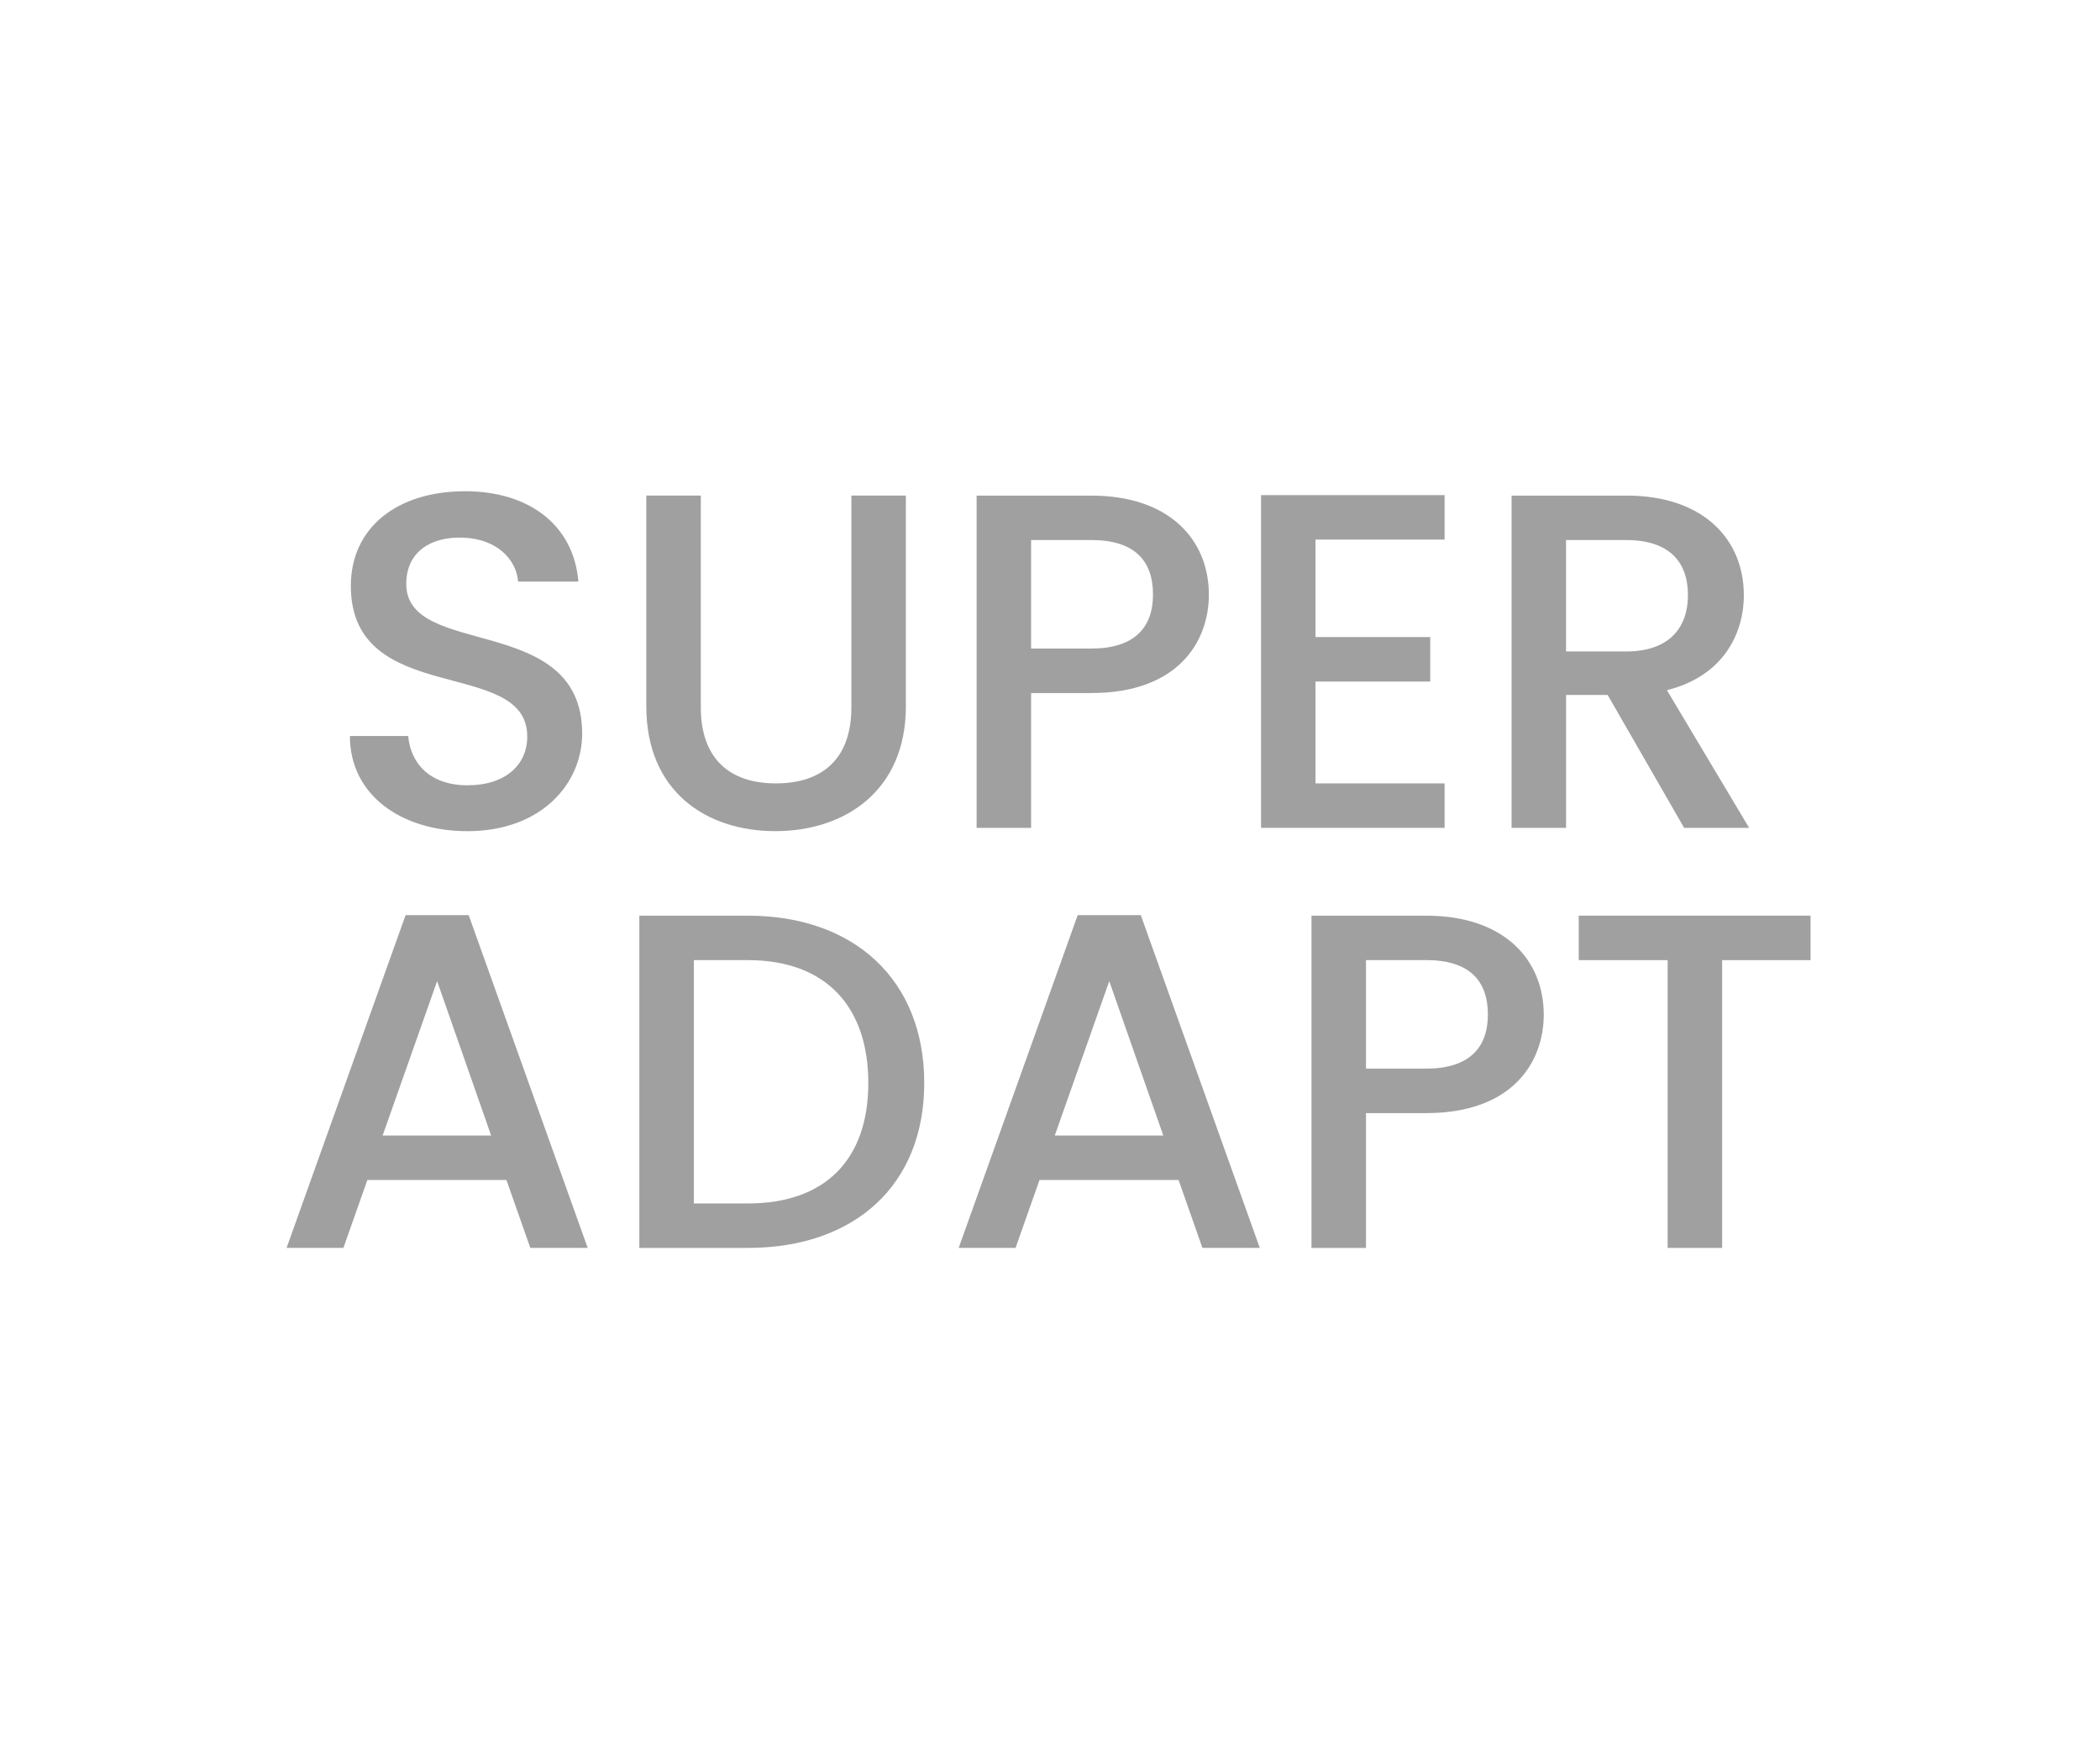
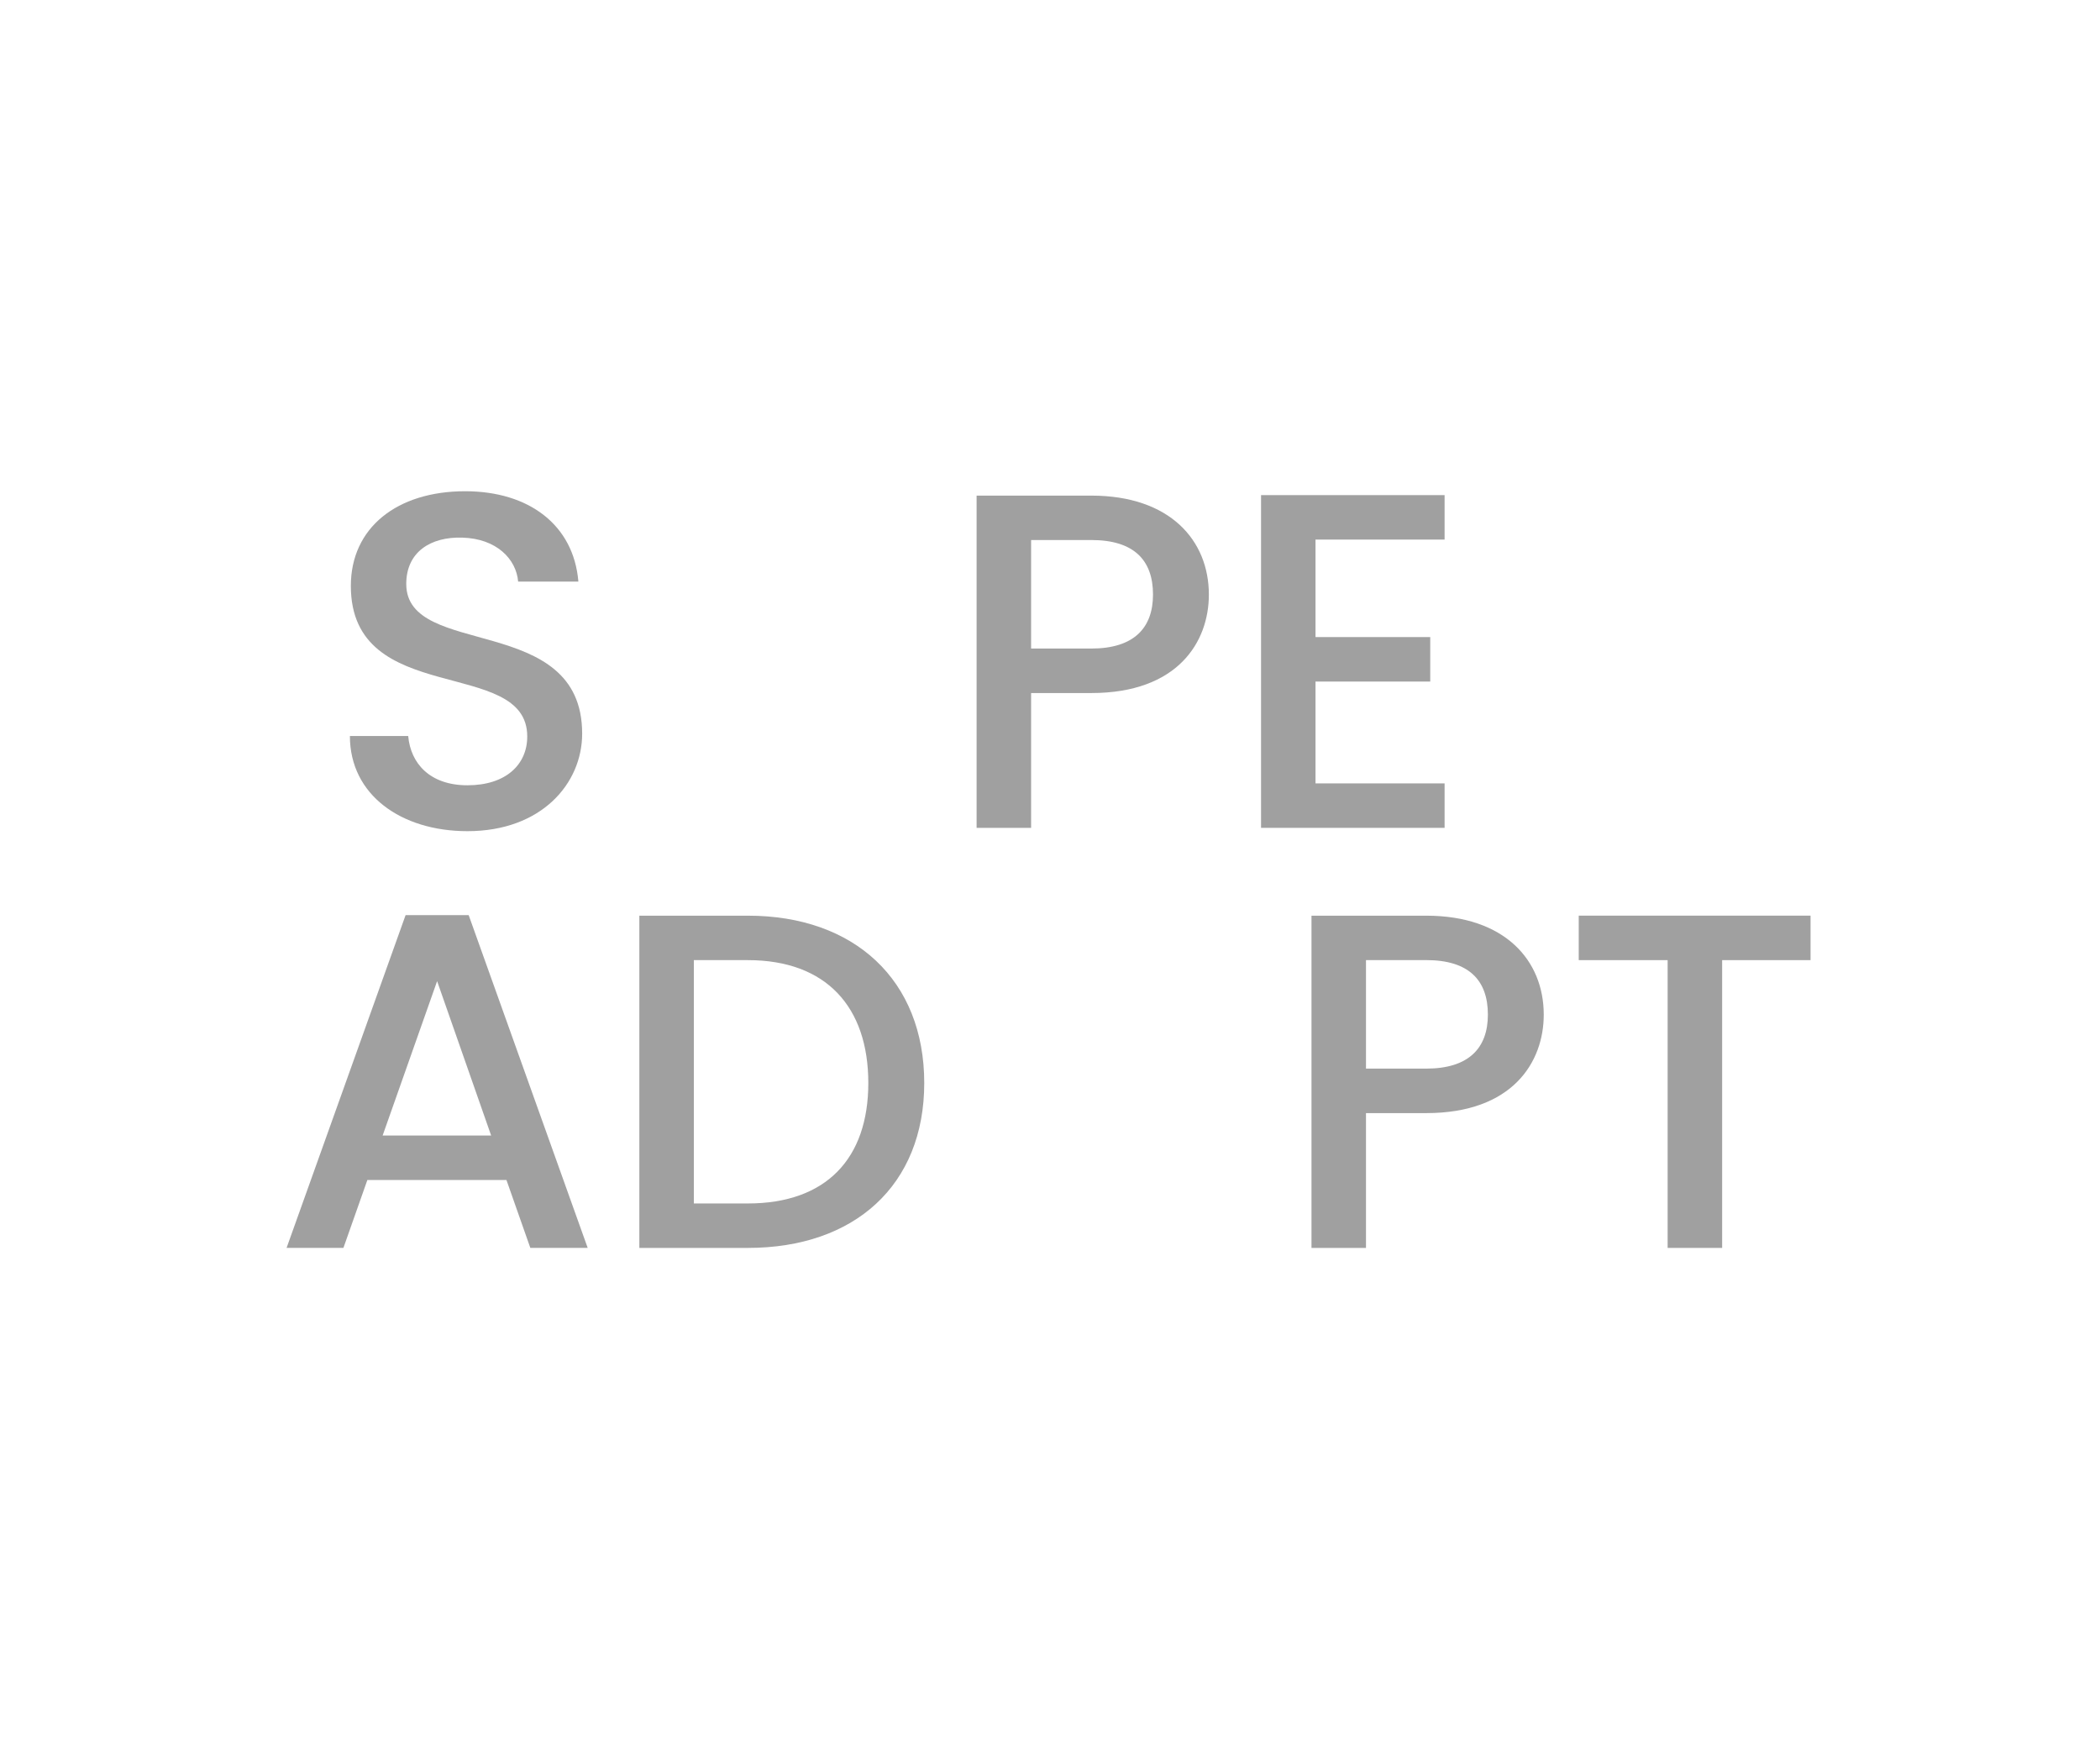
<svg xmlns="http://www.w3.org/2000/svg" version="1.1" id="Layer_1" x="0px" y="0px" viewBox="0 0 60 50" style="enable-background:new 0 0 60 50;" xml:space="preserve">
  <style type="text/css">
	.st0{fill:#A0A0A0;}
	.st1{fill:#ED1C24;}
	.st2{fill:#231F20;}
	.st3{fill:none;}
	.st4{fill:#FFFFFF;}
	.st5{opacity:0.71;}
	.st6{opacity:0.3;}
</style>
  <g>
    <g>
      <path class="st0" d="M13.356,23.744c-1.897,0-3.359-1.038-3.359-2.718h1.666c0.068,0.778,0.615,1.407,1.693,1.407    c1.093,0,1.708-0.588,1.708-1.394c0-2.294-5.04-0.806-5.04-4.302c0-1.666,1.325-2.704,3.265-2.704c1.815,0,3.1,0.956,3.236,2.581    h-1.721c-0.055-0.642-0.614-1.229-1.598-1.256c-0.901-0.027-1.599,0.409-1.599,1.324c0,2.145,5.026,0.806,5.026,4.274    C16.635,22.379,15.474,23.744,13.356,23.744z" />
-       <path class="st0" d="M18.466,14.157h1.557v6.05c0,1.475,0.833,2.172,2.144,2.172c1.325,0,2.158-0.697,2.158-2.172v-6.05h1.557    v6.022c0,2.417-1.748,3.564-3.729,3.564c-1.993,0-3.687-1.147-3.687-3.564V14.157z" />
      <path class="st0" d="M31.181,19.798H29.46v3.851h-1.557v-9.491h3.277c2.254,0,3.359,1.284,3.359,2.827    C34.54,18.336,33.652,19.798,31.181,19.798z M31.181,18.527c1.216,0,1.762-0.587,1.762-1.543c0-0.983-0.546-1.557-1.762-1.557    H29.46v3.1H31.181z" />
      <path class="st0" d="M41.274,15.414h-3.688v2.785h3.278v1.271h-3.278v2.909h3.688v1.27H36.03v-9.505h5.244V15.414z" />
-       <path class="st0" d="M46.465,14.157c2.254,0,3.359,1.298,3.359,2.841c0,1.12-0.601,2.321-2.198,2.718l2.349,3.933h-1.857    l-2.185-3.796h-1.188v3.796h-1.557v-9.491H46.465z M46.465,15.428h-1.721v3.182h1.721c1.216,0,1.762-0.669,1.762-1.611    C48.227,16.042,47.681,15.428,46.465,15.428z" />
-       <path class="st0" d="M14.47,33.709h-3.974l-0.684,1.939H8.188l3.4-9.505h1.803l3.4,9.505h-1.639L14.47,33.709z M12.489,28.028    l-1.557,4.411h3.101L12.489,28.028z" />
+       <path class="st0" d="M14.47,33.709h-3.974l-0.684,1.939H8.188l3.4-9.505h1.803l3.4,9.505h-1.639L14.47,33.709z M12.489,28.028    l-1.557,4.411h3.101L12.489,28.028" />
      <path class="st0" d="M26.407,30.938c0,2.922-1.994,4.711-5.039,4.711h-3.101v-9.491h3.101    C24.413,26.157,26.407,28.001,26.407,30.938z M21.368,34.379c2.239,0,3.441-1.284,3.441-3.441c0-2.172-1.202-3.51-3.441-3.51    h-1.544v6.951H21.368z" />
-       <path class="st0" d="M33.674,33.709H29.7l-0.684,1.939h-1.625l3.4-9.505h1.803l3.4,9.505h-1.639L33.674,33.709z M31.693,28.028    l-1.557,4.411h3.101L31.693,28.028z" />
      <path class="st0" d="M40.749,31.798h-1.721v3.851h-1.557v-9.491h3.277c2.254,0,3.359,1.284,3.359,2.827    C44.108,30.336,43.221,31.798,40.749,31.798z M40.749,30.527c1.216,0,1.762-0.587,1.762-1.543c0-0.983-0.546-1.557-1.762-1.557    h-1.721v3.1H40.749z" />
      <path class="st0" d="M45.107,26.157h6.623v1.271h-2.526v8.221h-1.557v-8.221h-2.54V26.157z" />
    </g>
  </g>
</svg>